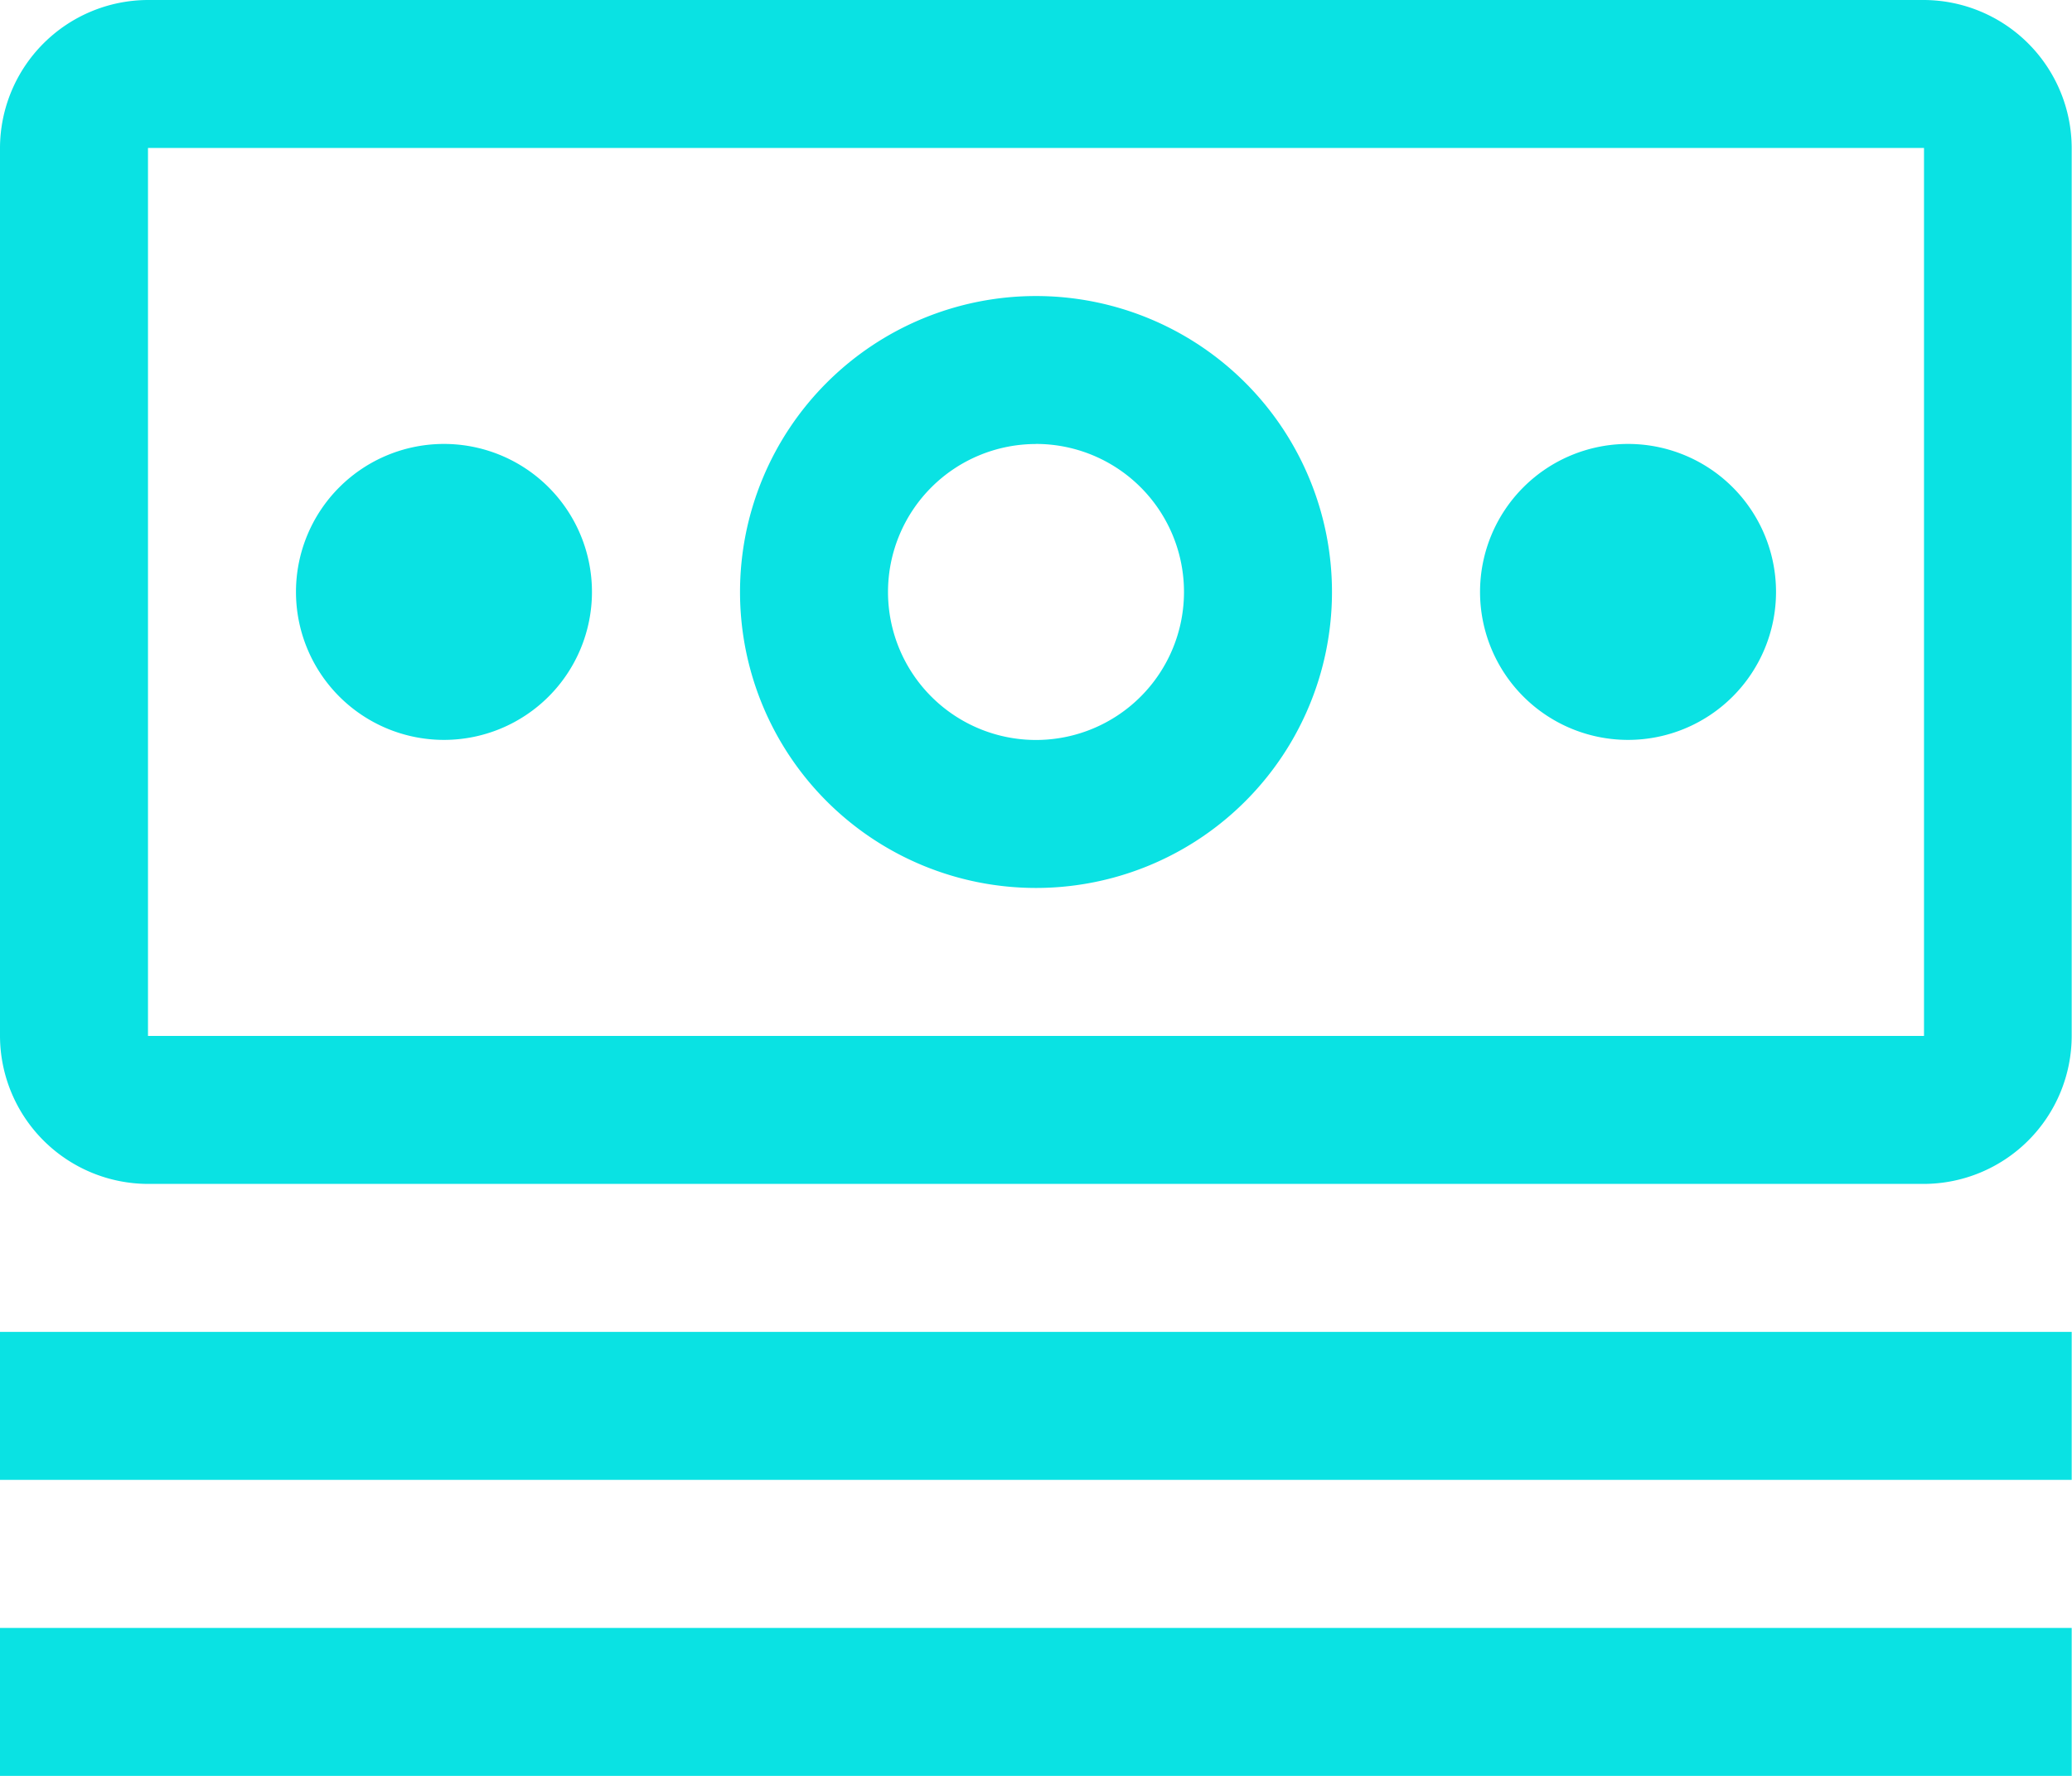
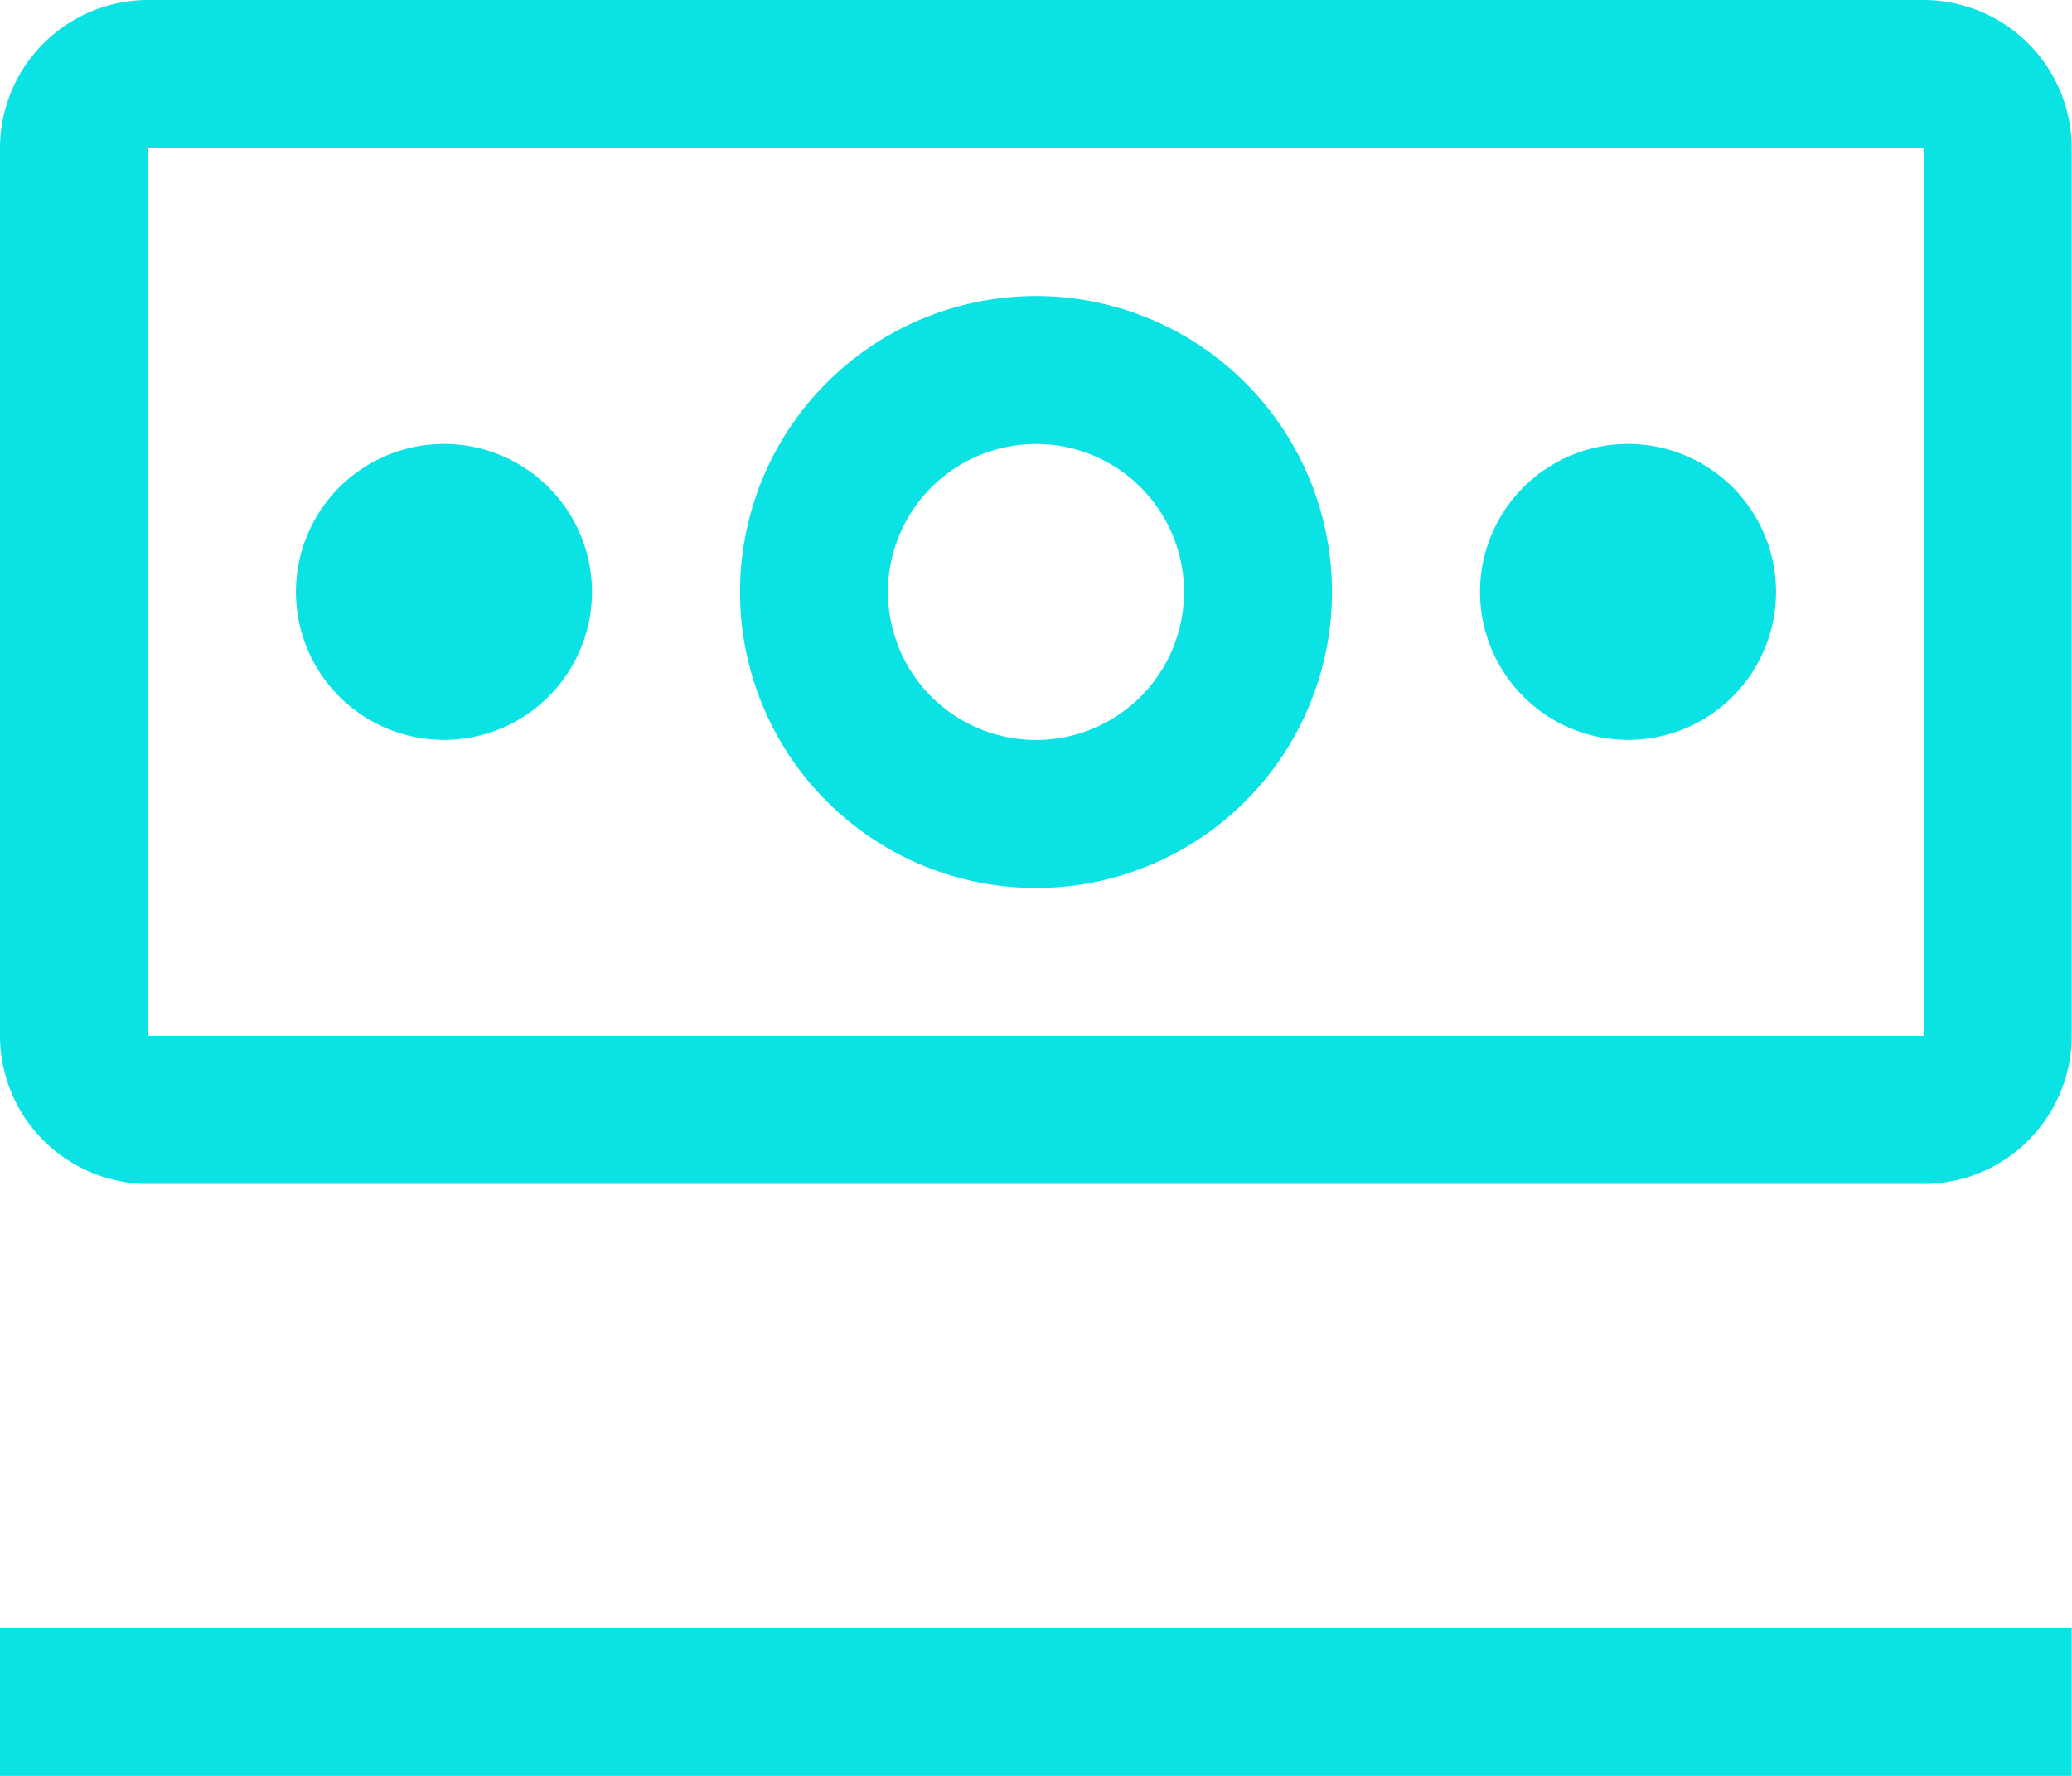
<svg xmlns="http://www.w3.org/2000/svg" width="26.854" height="23.018" viewBox="0 0 26.854 23.018">
  <g id="money" transform="translate(-2.25 -4.5)">
-     <path id="Tracciato_839" data-name="Tracciato 839" d="M2.25,24.75H29.1v1.918H2.25Z" transform="translate(0 -2.987)" fill="#0ae2e3" />
-     <path id="Tracciato_840" data-name="Tracciato 840" d="M2.25,29.25H29.1v1.918H2.25Z" transform="translate(0 -3.65)" fill="#0ae2e3" />
+     <path id="Tracciato_840" data-name="Tracciato 840" d="M2.25,29.25H29.1v1.918H2.25" transform="translate(0 -3.65)" fill="#0ae2e3" />
    <path id="Tracciato_841" data-name="Tracciato 841" d="M26.668,11.25a1.918,1.918,0,1,0,1.918,1.918A1.918,1.918,0,0,0,26.668,11.25Z" transform="translate(-3.318 -0.996)" fill="#0ae2e3" />
    <path id="Tracciato_842" data-name="Tracciato 842" d="M17.336,16.673a3.836,3.836,0,1,1,3.836-3.836,3.836,3.836,0,0,1-3.836,3.836Zm0-5.754a1.918,1.918,0,1,0,1.918,1.918A1.918,1.918,0,0,0,17.336,10.918Z" transform="translate(-1.659 -0.664)" fill="#0ae2e3" />
    <path id="Tracciato_843" data-name="Tracciato 843" d="M8.668,11.25a1.918,1.918,0,1,0,1.918,1.918A1.918,1.918,0,0,0,8.668,11.25Z" transform="translate(-0.664 -0.996)" fill="#0ae2e3" />
    <path id="Tracciato_844" data-name="Tracciato 844" d="M27.186,19.845H4.168A1.923,1.923,0,0,1,2.25,17.927V6.418A1.923,1.923,0,0,1,4.168,4.5H27.186A1.923,1.923,0,0,1,29.1,6.418V17.927a1.921,1.921,0,0,1-1.918,1.918Zm0-13.427H4.168V17.927H27.186Z" fill="#0ae2e3" />
  </g>
</svg>